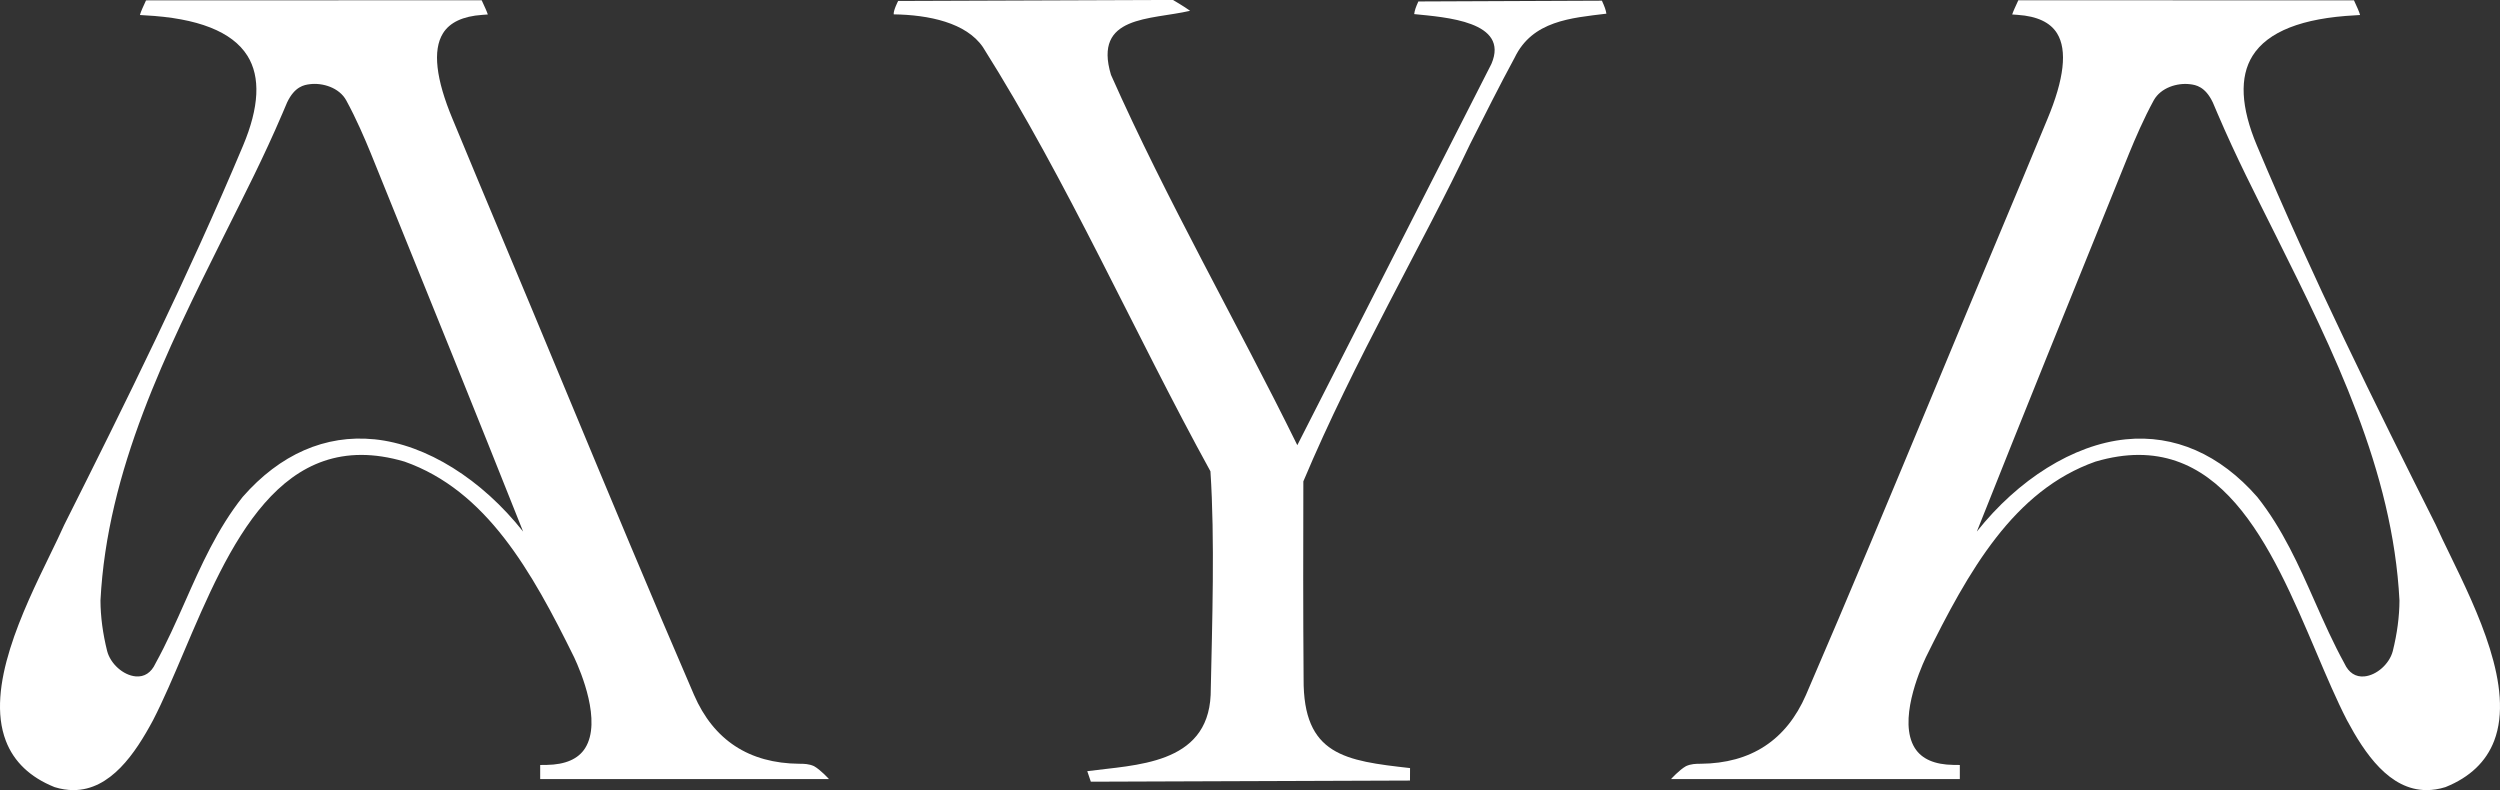
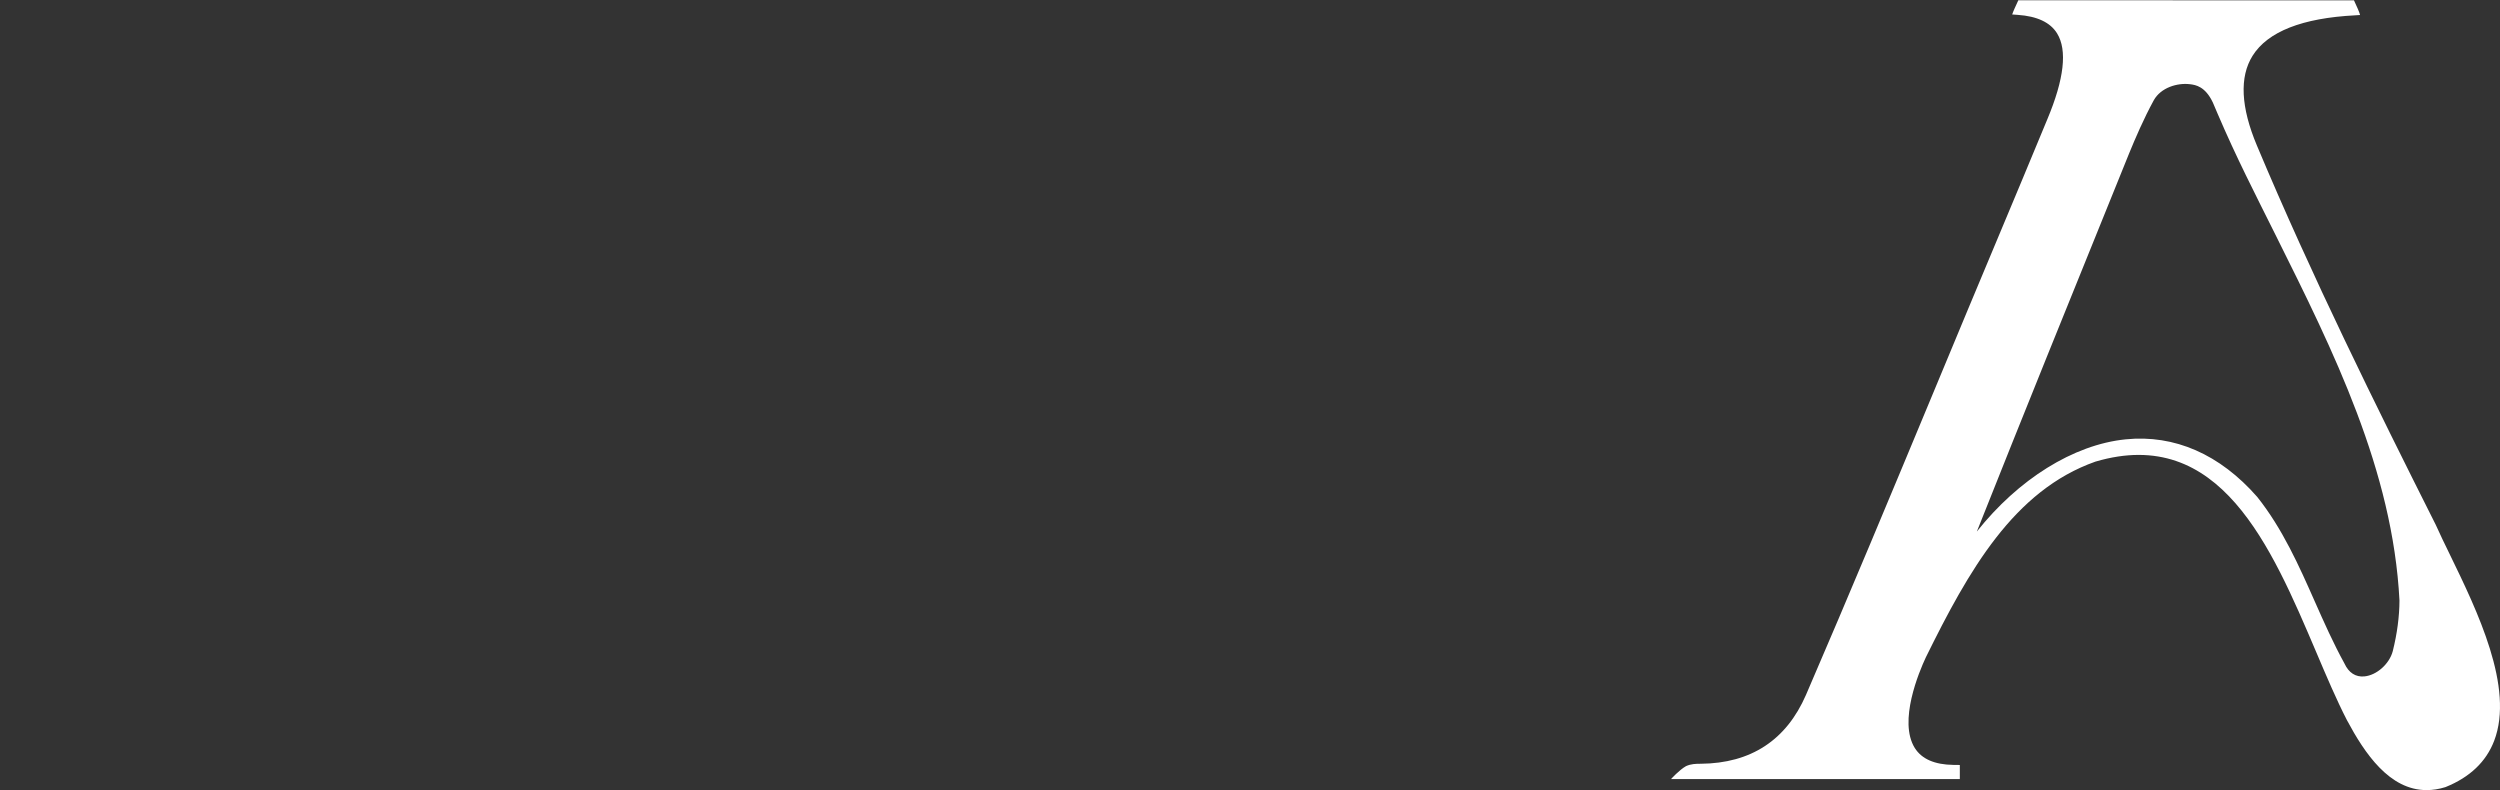
<svg xmlns="http://www.w3.org/2000/svg" id="Layer_2" viewBox="0 0 1291.92 408.3">
  <rect x="0" y="0" width="1291.92" height="408.3" fill="#333333" stroke="none" />
  <defs>
    <style>.cls-1{fill:#fff;}</style>
  </defs>
  <g id="Logo">
    <g>
      <path class="cls-1" d="M989.52,386.57c-8.63-13.76,2.17-39.34,5.68-46.85,22.07-44.78,45.4-86.26,87.68-101.18,64.18-18.91,90.68,43.49,114.1,98.53,5.39,12.7,10.49,24.69,15.82,35.05,9.27,17.35,22.04,36.18,41.19,36.18,3.07,0,6.29-.48,9.69-1.53l.23-.09c12.43-5.03,20.83-13.03,24.97-23.79,10.58-27.55-8.76-67.3-22.88-96.33-2.71-5.56-5.27-10.82-7.29-15.37-31.23-62.15-64.03-128.37-92.38-195.9-8.37-19.88-9.14-35.52-2.26-46.48,7.82-12.46,25.67-19.49,53.05-20.89l2.45-.16v-.15c-.5-1.76-1.4-3.69-3.11-7.42l-173.45-.06c-1.67,3.64-2.62,5.65-3.18,7.35l2.89,.21c9.99,.68,16.83,3.9,20.32,9.58,5.35,8.66,3.66,23.57-5.02,44.3-8.66,20.97-17.56,42.22-26.18,62.79-4.95,11.8-9.88,23.61-14.82,35.42-5.99,14.34-11.94,28.7-17.91,43.05-21.34,51.3-43.41,104.36-65.83,156.25-10.16,23.4-28.46,35.4-54.41,35.61h-.19c-2.23,.01-4.76,.03-7.39,1.22-3.55,1.99-7.76,6.7-7.76,6.7h149.24s0-7.29,0-7.29l-3.34-.04c-9.67-.13-16.37-3.06-19.91-8.71Zm32.04-111.86c24.02-60.45,48.69-121.33,72.63-180.43l6.08-15.03c3.18-7.73,7.49-17.83,12.72-27.41,3.64-6.56,12.2-9.15,18.79-8.31,2.9,.36,7.82,1.14,11.75,9.45l2.4,5.64c9.85,23.02,19.14,40.97,30.29,63.37,29.65,59.5,60.31,121.02,63.75,188.37-.04,8.32-1.21,17.08-3.45,26.09-1.73,6.64-8.34,12.53-14.74,13.1-4.45,.41-8.01-1.88-10.21-6.61l-.09-.19c-5.66-10.26-10.53-21.25-15.24-31.86-8.19-18.5-16.67-37.62-29.76-54.08-19.29-22.06-42.77-32.33-68.01-29.77-27.09,2.74-55.58,20.76-76.93,47.69Z" />
-       <path class="cls-1" d="M830.11,7.07c-18.27,2.22-38.18,3.67-47.35,22.66-8.03,14.81-15.61,30.01-23.15,44.9-24.15,51.05-59.9,111.85-86.08,174.13-.09,32.3-.14,67.02,.13,102.04-.27,39.54,21.55,42.36,55.01,46.12l-.03,6.45-164.93,.59-1.84-5.44c24.66-3.32,62.13-3.19,63.76-39.35,.8-37.74,2.21-80.3-.11-115.61-39.29-71.42-73.63-149.54-117.57-219.19-8.63-12.66-27.97-16.69-46.12-16.95-.18-2.14,2.31-6.92,2.31-6.92l142.02-.52s5.89,3.44,8.85,5.61c-20.6,4.78-50.16,2.25-40.89,33.09,28.78,64.85,65.19,128.11,96.29,191.38,33.44-65.66,66.89-131.34,100.3-197.02,9.49-21.98-23.7-24.11-39.9-25.75,.28-2.05,.82-3.55,2.16-6.53l94.85-.4c1.41,3.13,2,4.68,2.31,6.7Z" />
-       <path class="cls-1" d="M282.49,395.28l-3.34,.04v7.29h149.24s-4.21-4.71-7.76-6.7c-2.63-1.19-5.17-1.21-7.39-1.22h-.19c-25.95-.22-44.26-12.21-54.41-35.61-22.42-51.88-44.49-104.94-65.83-156.25-5.97-14.36-11.92-28.71-17.91-43.05-4.93-11.8-9.87-23.61-14.82-35.42-8.62-20.57-17.52-41.82-26.18-62.79-8.68-20.73-10.36-35.64-5.02-44.3,3.49-5.68,10.34-8.9,20.32-9.58l2.89-.21c-.56-1.7-1.5-3.71-3.18-7.35l-173.45,.06c-1.72,3.73-2.61,5.66-3.11,7.42v.15l2.45,.16c27.38,1.4,45.23,8.43,53.05,20.89,6.88,10.96,6.11,26.6-2.26,46.48-28.36,67.52-61.16,133.75-92.38,195.9-2.02,4.55-4.59,9.81-7.29,15.37-14.12,29.03-33.47,68.78-22.88,96.33,4.13,10.76,12.53,18.76,24.97,23.79l.23,.09c3.4,1.05,6.62,1.53,9.69,1.53,19.15,0,31.91-18.83,41.19-36.18,5.33-10.36,10.43-22.36,15.82-35.05,23.41-55.04,49.92-117.44,114.1-98.53,42.28,14.92,65.62,56.4,87.68,101.18,3.51,7.51,14.31,33.09,5.68,46.85-3.54,5.65-10.24,8.57-19.91,8.71Zm-89.07-168.26c-25.24-2.55-48.72,7.71-68.01,29.77-13.09,16.46-21.56,35.58-29.76,54.08-4.71,10.61-9.58,21.6-15.24,31.86l-.09,.19c-2.2,4.73-5.76,7.02-10.21,6.61-6.41-.57-13.02-6.47-14.74-13.1-2.25-9.01-3.41-17.77-3.45-26.09,3.44-67.34,34.1-128.87,63.75-188.37,11.15-22.39,20.44-40.34,30.29-63.37l2.4-5.64c3.93-8.31,8.85-9.09,11.75-9.45,6.59-.84,15.15,1.74,18.79,8.31,5.24,9.58,9.55,19.69,12.72,27.41l6.08,15.03c23.95,59.11,48.61,119.99,72.63,180.43-21.34-26.94-49.84-44.96-76.93-47.69Z" />
    </g>
  </g>
</svg>